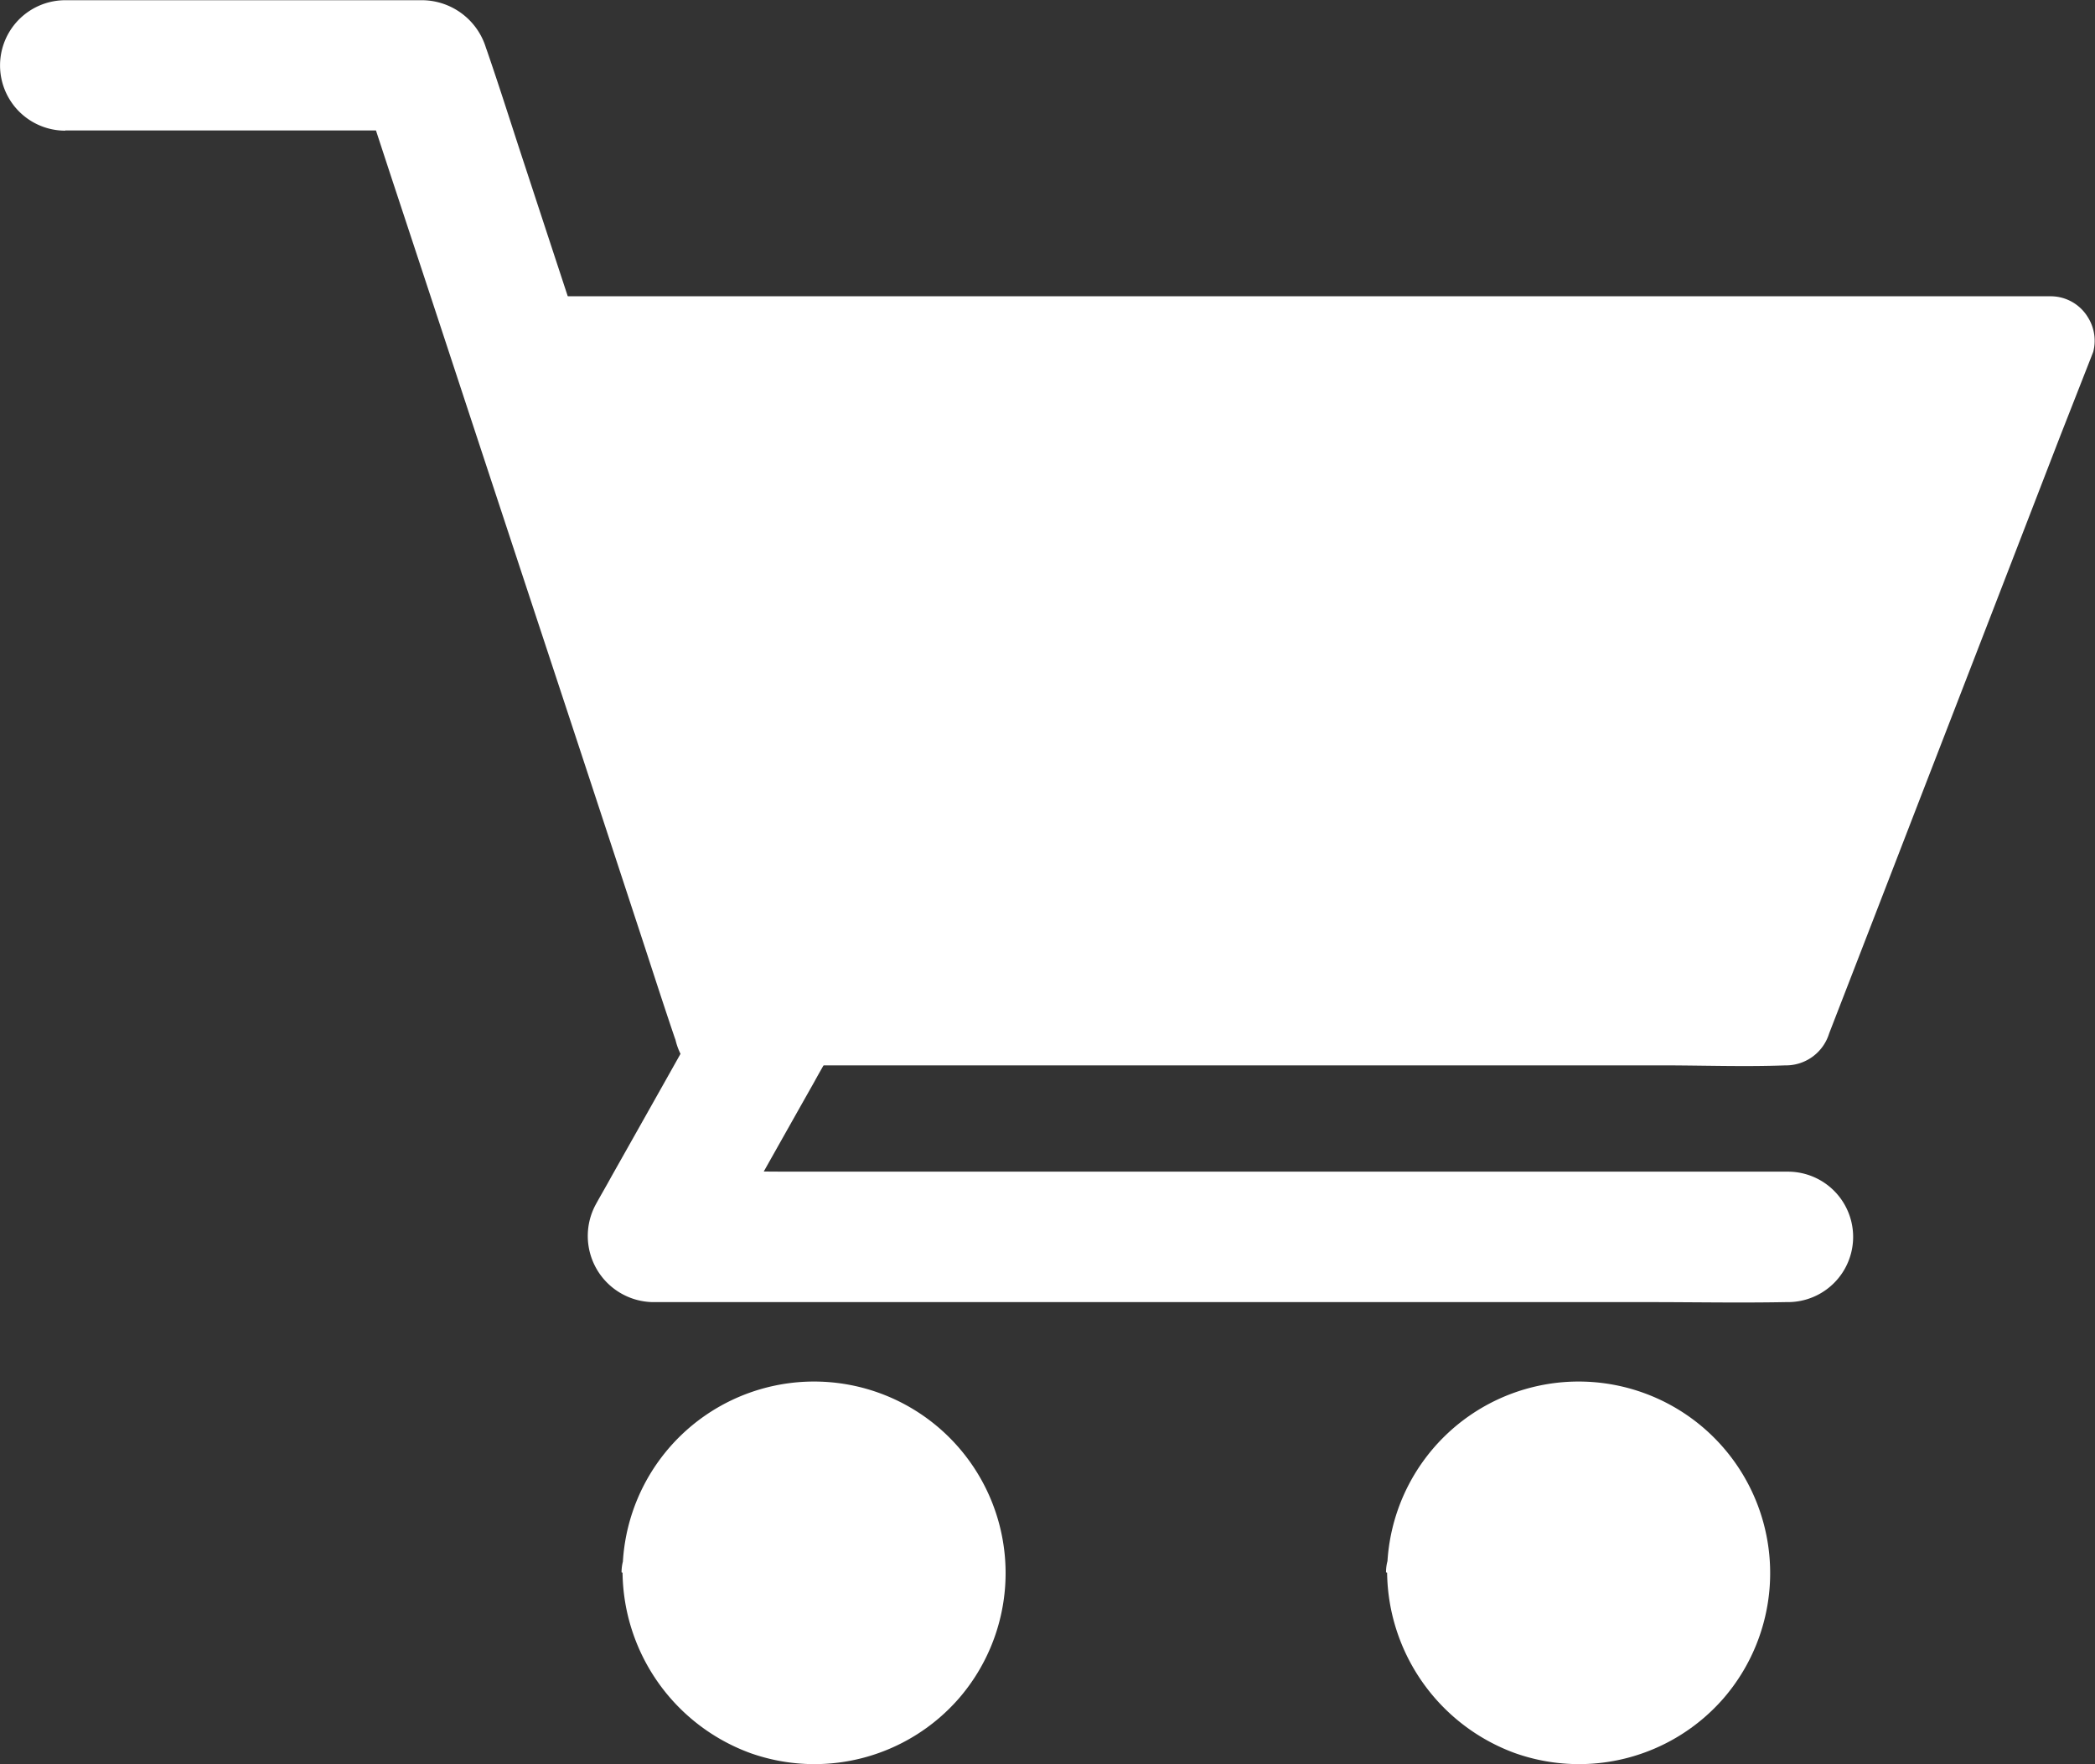
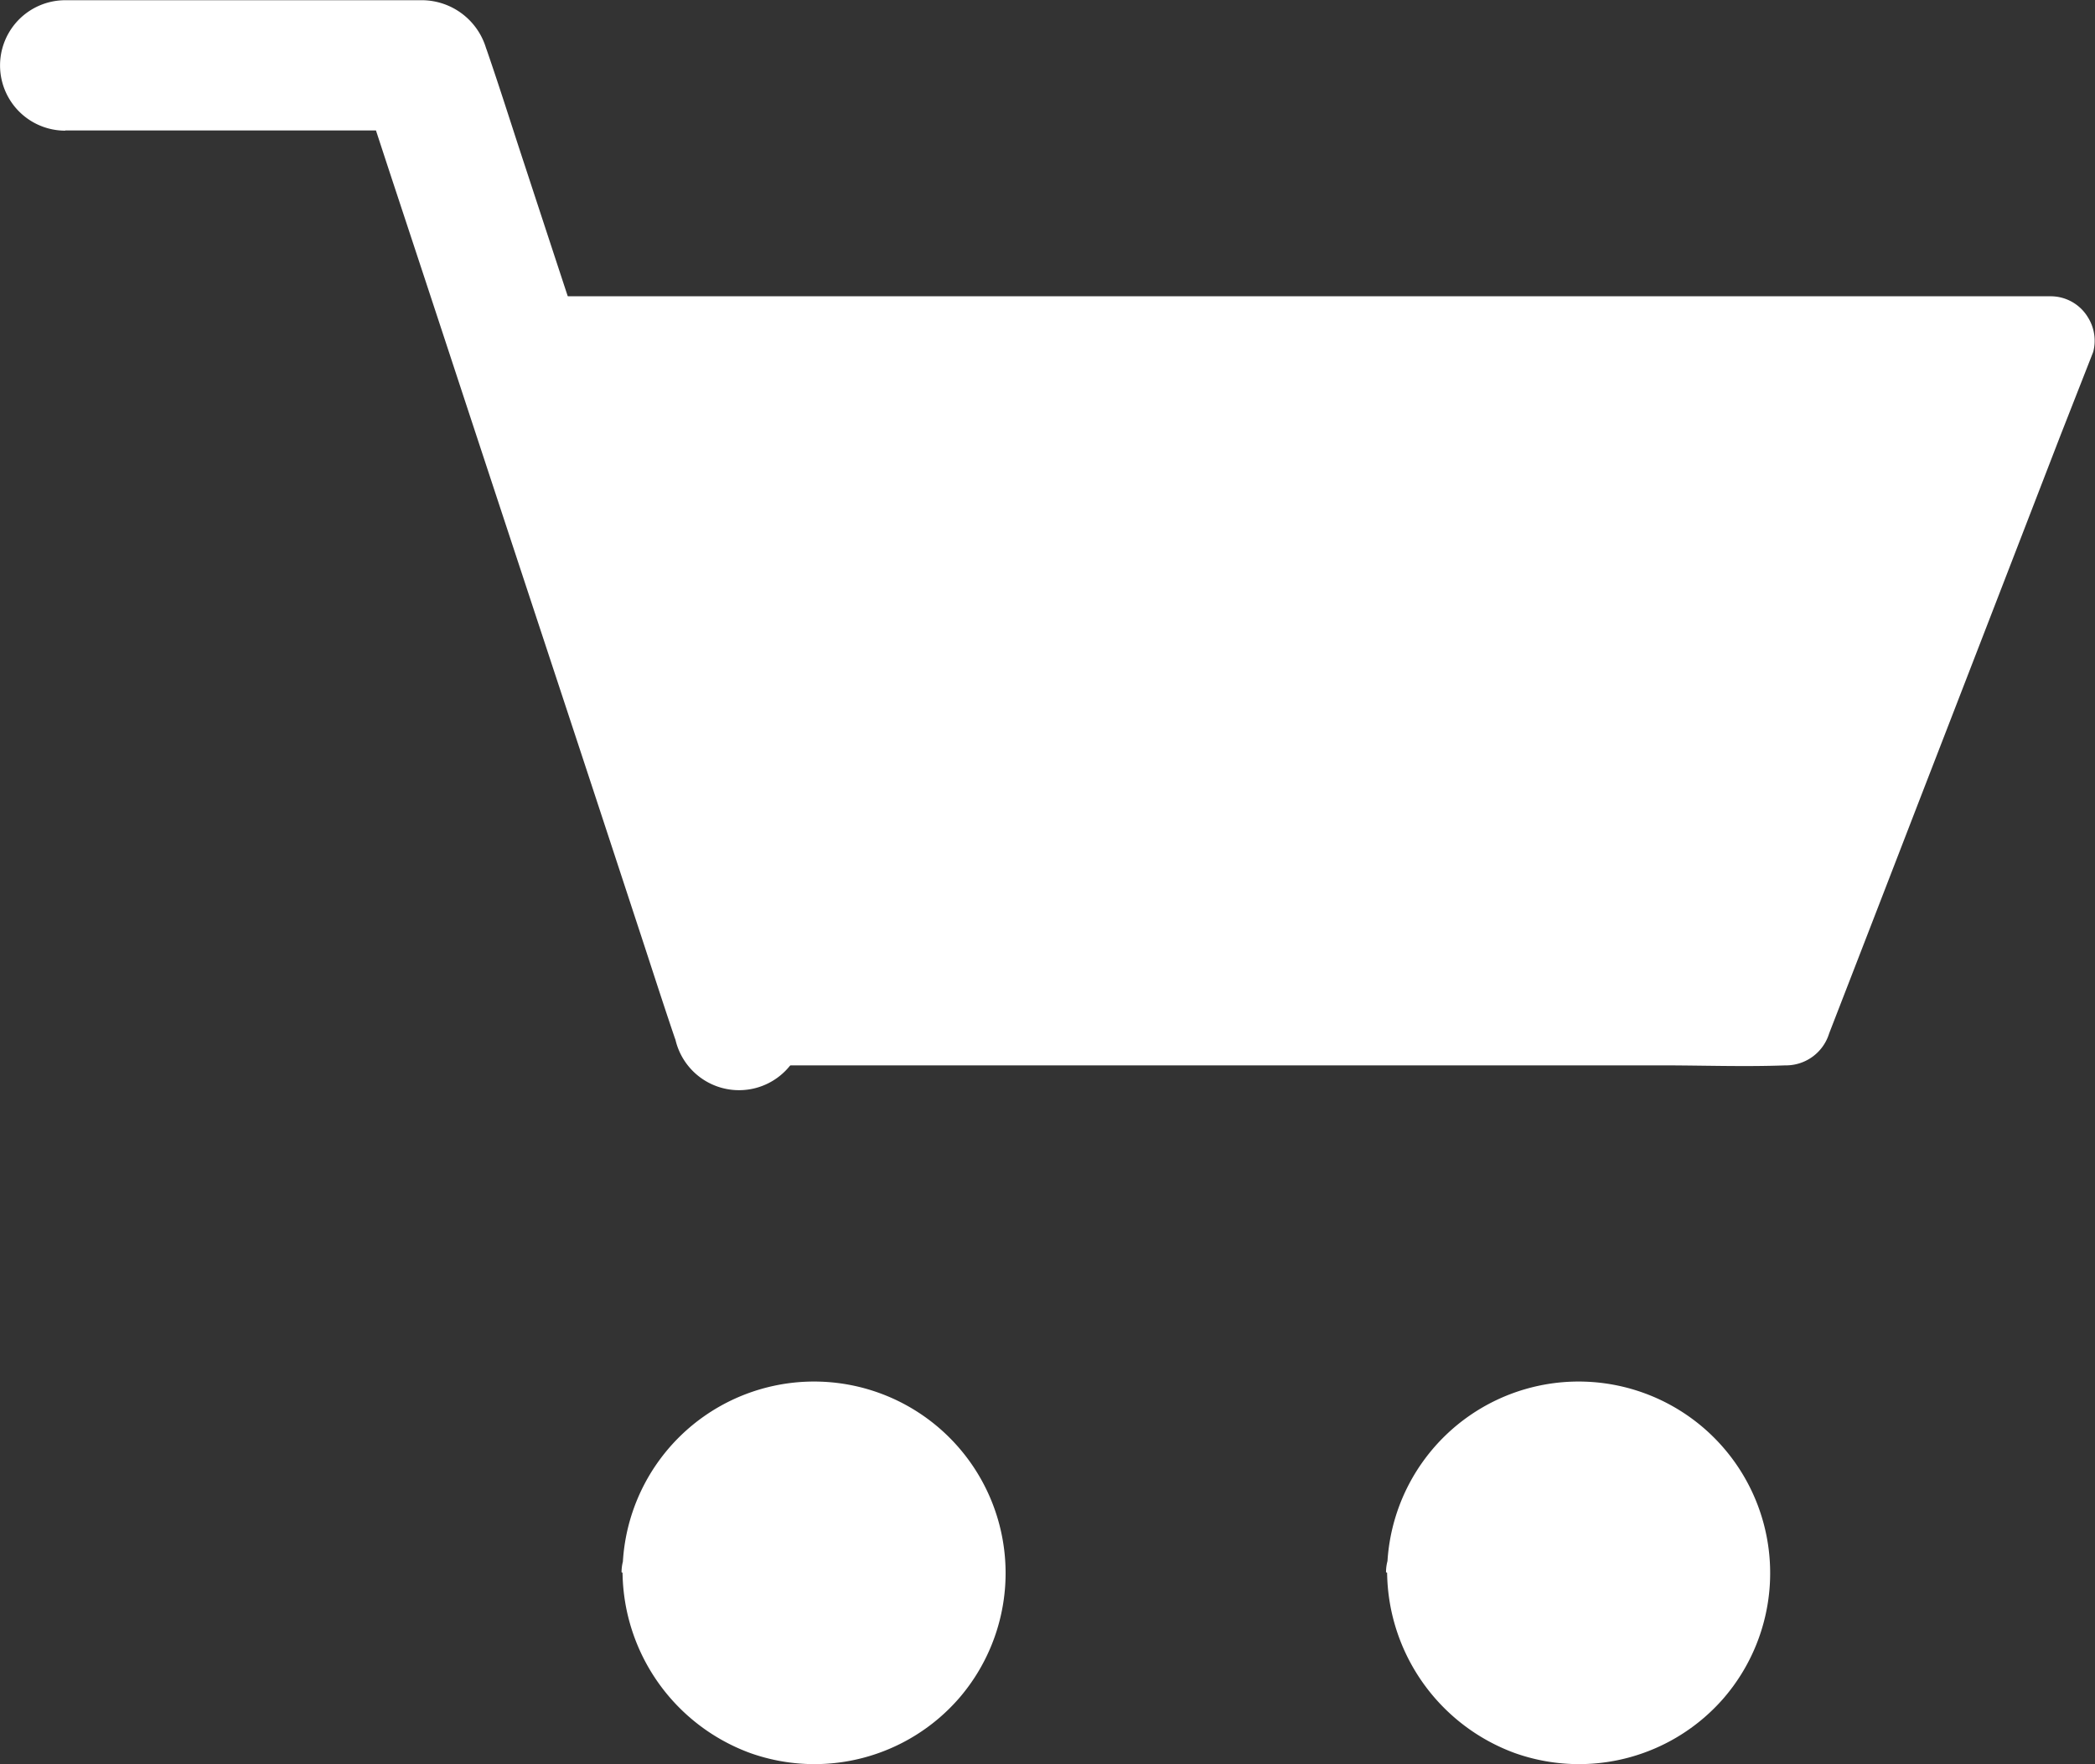
<svg xmlns="http://www.w3.org/2000/svg" width="19" height="16" viewBox="0 0 19 16">
  <rect x="0" y="0" width="19" height="16" fill="#333333" stroke="none" />
  <g id="Group_341" data-name="Group 341" transform="translate(-33.276 -101)">
    <path id="Path_647" data-name="Path 647" d="M33.866,102.183h3.247l-.57-.434c.095.288.189.576.284.865q.343,1.038.684,2.076.411,1.248.824,2.5.358,1.085.714,2.171c.116.351.227.7.347,1.053l.006.016a.592.592,0,1,0,1.141-.313c-.095-.288-.189-.576-.284-.865q-.343-1.038-.684-2.076-.411-1.251-.824-2.5-.358-1.085-.714-2.171c-.116-.351-.225-.7-.347-1.053l-.006-.016a.61.61,0,0,0-.57-.434H33.868a.591.591,0,0,0,0,1.183Z" transform="translate(0 0)" fill="#fff" />
-     <path id="Path_648" data-name="Path 648" d="M288.6,541.853q-.479.855-.96,1.707c-.045.083-.093.164-.138.246a.6.6,0,0,0,.511.889h9.029c.416,0,.834.008,1.252,0h.018a.591.591,0,0,0,0-1.183h-9.029c-.416,0-.836-.012-1.252,0h-.018l.511.889q.479-.855.96-1.707c.045-.083.093-.164.138-.246a.591.591,0,1,0-1.021-.6Z" transform="translate(-248.821 -431.886)" fill="#fff" />
    <circle id="Ellipse_195" data-name="Ellipse 195" cx="1.343" cy="1.343" r="1.343" transform="translate(46.245 113.92)" fill="#fff" />
    <path id="Path_649" data-name="Path 649" d="M658.4,738.71a1.765,1.765,0,0,0,1.159,1.636,1.738,1.738,0,0,0,1.895-.5,1.737,1.737,0,1,0-3.054-1.132.394.394,0,0,0,.789,0c0-.032,0-.065,0-.1a.3.3,0,0,1,0-.041c.006-.079,0,.026,0,.024a.765.765,0,0,1,.047-.193c.006-.016.018-.083.031-.087s-.035.073-.014.034a.487.487,0,0,0,.022-.047,1.789,1.789,0,0,1,.1-.168c.037-.057-.053.061.01-.012.02-.022.039-.045.061-.067s.043-.043.065-.063l.03-.026c.014-.012.071-.039.02-.018s-.012.01,0,0l.043-.03a.746.746,0,0,1,.067-.039c.03-.018.061-.032.093-.047.01-.006.051-.026,0,0s.02-.006.026-.008a1.212,1.212,0,0,1,.166-.047l.053-.01c.043-.01-.037,0-.037,0,.035,0,.073-.008.108-.008a1.583,1.583,0,0,1,.193.006c.073.006-.075-.014.016,0,.035.006.069.016.1.024s.059.018.089.028a.46.46,0,0,1,.049.018c0,.006-.073-.037-.034-.014.055.034.116.059.172.095l.043.03c.014.01.043.018,0,0s-.014-.012,0,0l.039.034a1.772,1.772,0,0,1,.134.138c.059.065-.028-.045.01.012.016.026.034.049.049.075s.031.053.045.079l.018.036c.037.071.008-.006,0-.01.024.008.049.15.057.175l.018.079c.016.075,0-.024,0-.026s.006.055.006.067a1.353,1.353,0,0,1,0,.179.49.49,0,0,0,0,.055c0,.039-.024.034,0-.024a.614.614,0,0,0-.022.1c-.014.055-.036.108-.051.164s.035-.067.01-.022a.193.193,0,0,0-.016.035c-.016.032-.032.061-.049.091s-.032.051-.049.077c-.053.081.037-.039-.008.014a1.505,1.505,0,0,1-.134.14c-.008.008-.055.059-.069.059s.081-.055.018-.016c-.012.008-.022.014-.032.022-.055.035-.112.065-.17.095s.071-.024-.014.006l-.087.03-.091.024-.039.008c-.087.02.063,0,.012,0a1.573,1.573,0,0,1-.193.008c-.032,0-.063,0-.1-.006-.012,0-.059-.006,0,0s-.014,0-.028-.006a1.486,1.486,0,0,1-.2-.059c-.012,0-.051-.024,0,0l-.024-.012c-.032-.016-.061-.032-.091-.049s-.057-.037-.087-.057c-.047-.03.006.016.018.016-.008,0-.034-.028-.039-.034a1.45,1.45,0,0,1-.146-.146.233.233,0,0,1-.034-.039c0,.008.047.067.016.018-.02-.03-.039-.057-.057-.087s-.037-.069-.055-.1c-.041-.081.02.063-.012-.026a1.428,1.428,0,0,1-.057-.205.127.127,0,0,0-.008-.039c.03.065.006.055,0,.01s-.006-.083-.006-.124a.4.4,0,0,0-.8,0Z" transform="translate(-612.544 -623.447)" fill="#fff" />
    <circle id="Ellipse_196" data-name="Ellipse 196" cx="1.343" cy="1.343" r="1.343" transform="translate(39.316 113.92)" fill="#fff" />
    <path id="Path_650" data-name="Path 650" d="M313.7,738.71a1.765,1.765,0,0,0,1.159,1.636,1.738,1.738,0,0,0,1.895-.5,1.737,1.737,0,1,0-3.054-1.132.394.394,0,1,0,.789,0c0-.032,0-.065,0-.1a.292.292,0,0,1,0-.041c.006-.079,0,.026,0,.024a.765.765,0,0,1,.047-.193c.006-.016.018-.083.032-.087s-.035.073-.014.034a.494.494,0,0,0,.022-.047,1.8,1.8,0,0,1,.1-.168c.037-.057-.053.061.01-.012.02-.022.039-.045.061-.067s.043-.043.065-.063l.03-.026c.014-.012.071-.039.02-.018s-.012.01,0,0l.043-.03a.755.755,0,0,1,.067-.039c.03-.018.061-.032.093-.047.01-.006.051-.026,0,0s.02-.006.026-.008a1.211,1.211,0,0,1,.166-.047l.053-.01c.043-.01-.037,0-.037,0,.035,0,.073-.008.108-.008a1.584,1.584,0,0,1,.193.006c.073.006-.075-.014.016,0,.035.006.069.016.1.024s.059.018.089.028a.457.457,0,0,1,.049.018c0,.006-.073-.037-.034-.014.055.034.116.059.172.095l.043.03c.014.01.043.018,0,0s-.014-.012,0,0l.039.034a1.772,1.772,0,0,1,.134.138c.059.065-.028-.045.01.012.016.026.034.049.049.075s.032.053.045.079l.018.036c.037.071.008-.006,0-.01.024.008.049.15.057.175l.018.079c.016.075,0-.024,0-.026s.006.055.006.067a1.364,1.364,0,0,1,0,.179.483.483,0,0,0,0,.055c0,.039-.024.034,0-.024a.611.611,0,0,0-.022.1c-.014.055-.035.108-.051.164s.035-.067.01-.022a.193.193,0,0,0-.016.035c-.016.032-.032.061-.049.091s-.032.051-.049.077c-.053.081.037-.039-.008.014a1.5,1.5,0,0,1-.134.14c-.008.008-.055.059-.069.059s.081-.055.018-.016c-.012.008-.022.014-.032.022-.055.035-.112.065-.17.095s.071-.024-.014.006l-.087.03-.091.024-.039.008c-.087.02.063,0,.012,0a1.574,1.574,0,0,1-.193.008c-.032,0-.063,0-.1-.006-.012,0-.059-.006,0,0s-.014,0-.028-.006a1.486,1.486,0,0,1-.2-.059c-.012,0-.051-.024,0,0s-.012-.006-.024-.012c-.032-.016-.061-.032-.091-.049s-.057-.037-.087-.057c-.047-.03.006.016.018.016-.008,0-.034-.028-.039-.034a1.456,1.456,0,0,1-.146-.146.233.233,0,0,1-.034-.039c0,.008.047.067.016.018-.02-.03-.039-.057-.057-.087s-.037-.069-.055-.1c-.041-.081.02.063-.012-.026a1.432,1.432,0,0,1-.057-.205.128.128,0,0,0-.008-.039c.03.065.006.055,0,.01s-.006-.083-.006-.124a.4.4,0,0,0-.8,0Z" transform="translate(-274.778 -623.447)" fill="#fff" />
    <g id="Group_340" data-name="Group 340" transform="translate(37.855 103.691)">
      <path id="Path_651" data-name="Path 651" d="M283.324,258l-2.393,6.17h-9.2L269.7,258Z" transform="translate(-269.302 -257.598)" fill="#fff" />
      <path id="Path_652" data-name="Path 652" d="M263.163,237.9q-.405,1.044-.808,2.088-.645,1.665-1.287,3.328l-.3.765.38-.29h-8.065c-.371,0-.745-.016-1.118,0h-.016l.38.29q-.346-1.05-.69-2.1-.547-1.659-1.092-3.32c-.085-.254-.168-.509-.252-.765l-.38.5h13.072c.177,0,.355,0,.53,0h.024a.394.394,0,0,0,0-.789H250.473c-.177,0-.355,0-.53,0h-.024a.4.4,0,0,0-.38.5q.346,1.05.69,2.1.547,1.659,1.092,3.32c.085.254.168.509.252.765a.407.407,0,0,0,.38.29h8.065c.371,0,.745.014,1.118,0h.016a.41.41,0,0,0,.38-.29q.405-1.044.808-2.088.645-1.665,1.287-3.328l.3-.765a.4.4,0,0,0-.276-.485A.4.4,0,0,0,263.163,237.9Z" transform="translate(-249.522 -237.611)" fill="#fff" />
    </g>
  </g>
</svg>